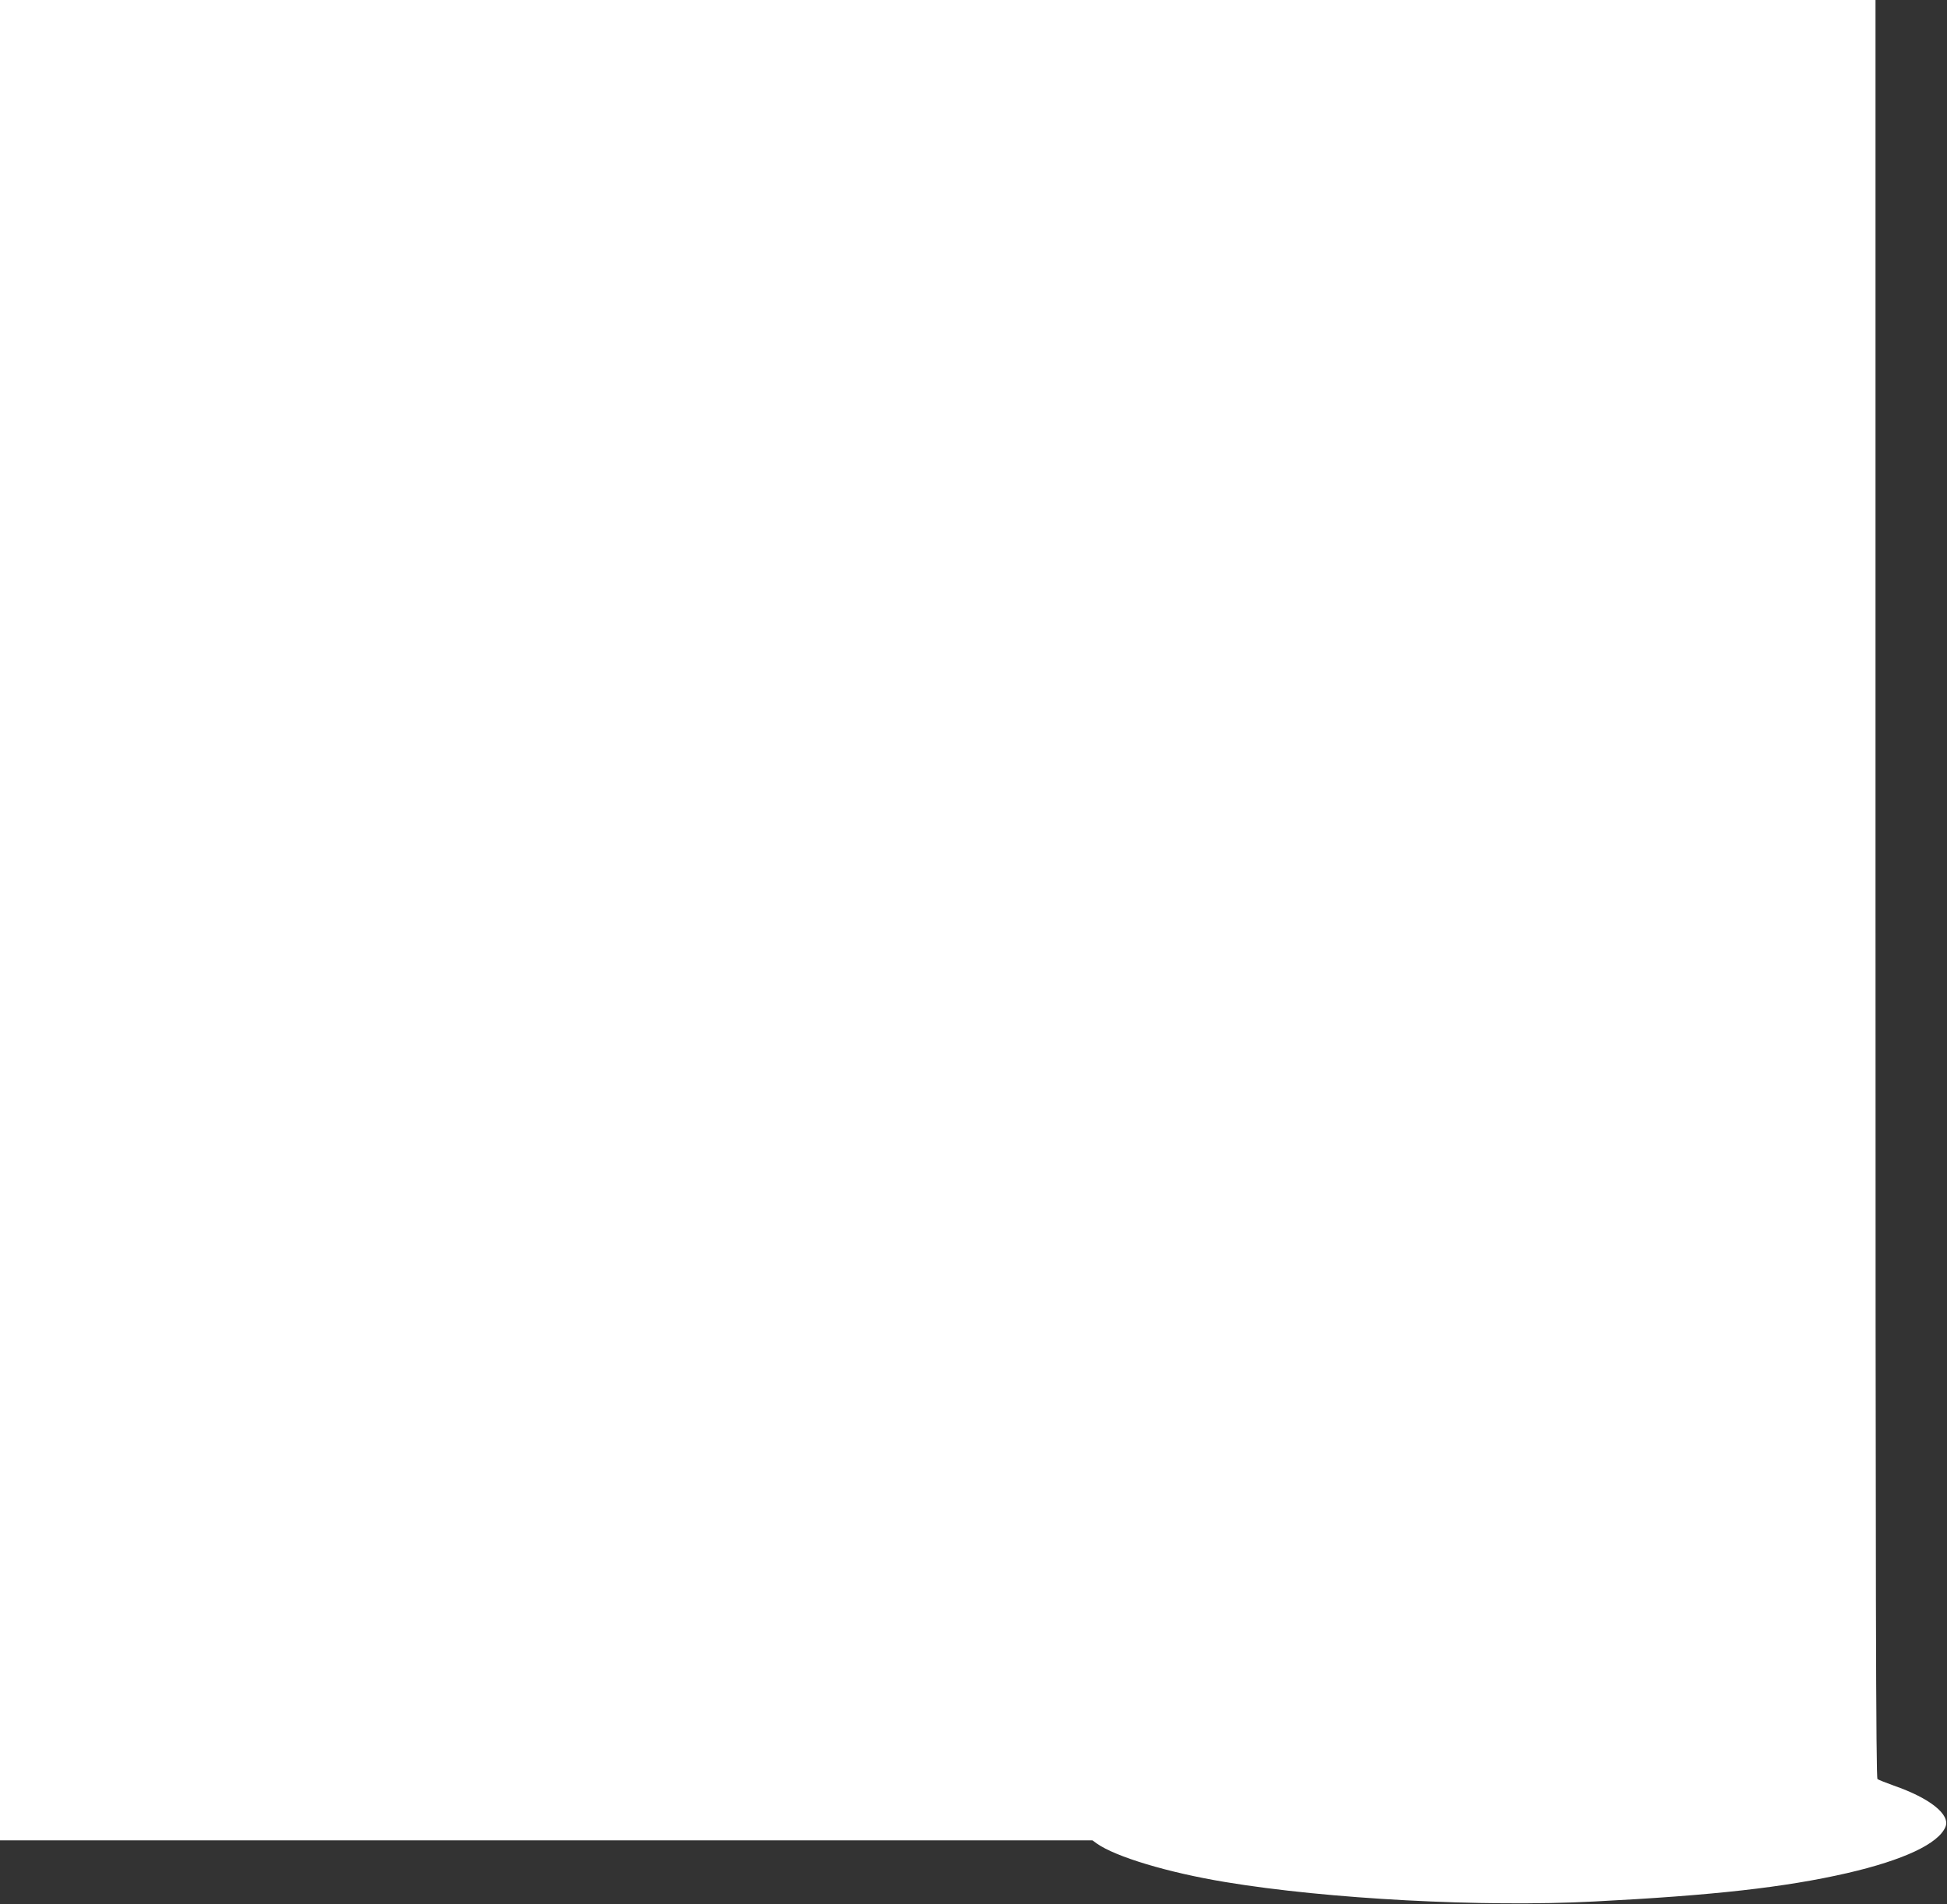
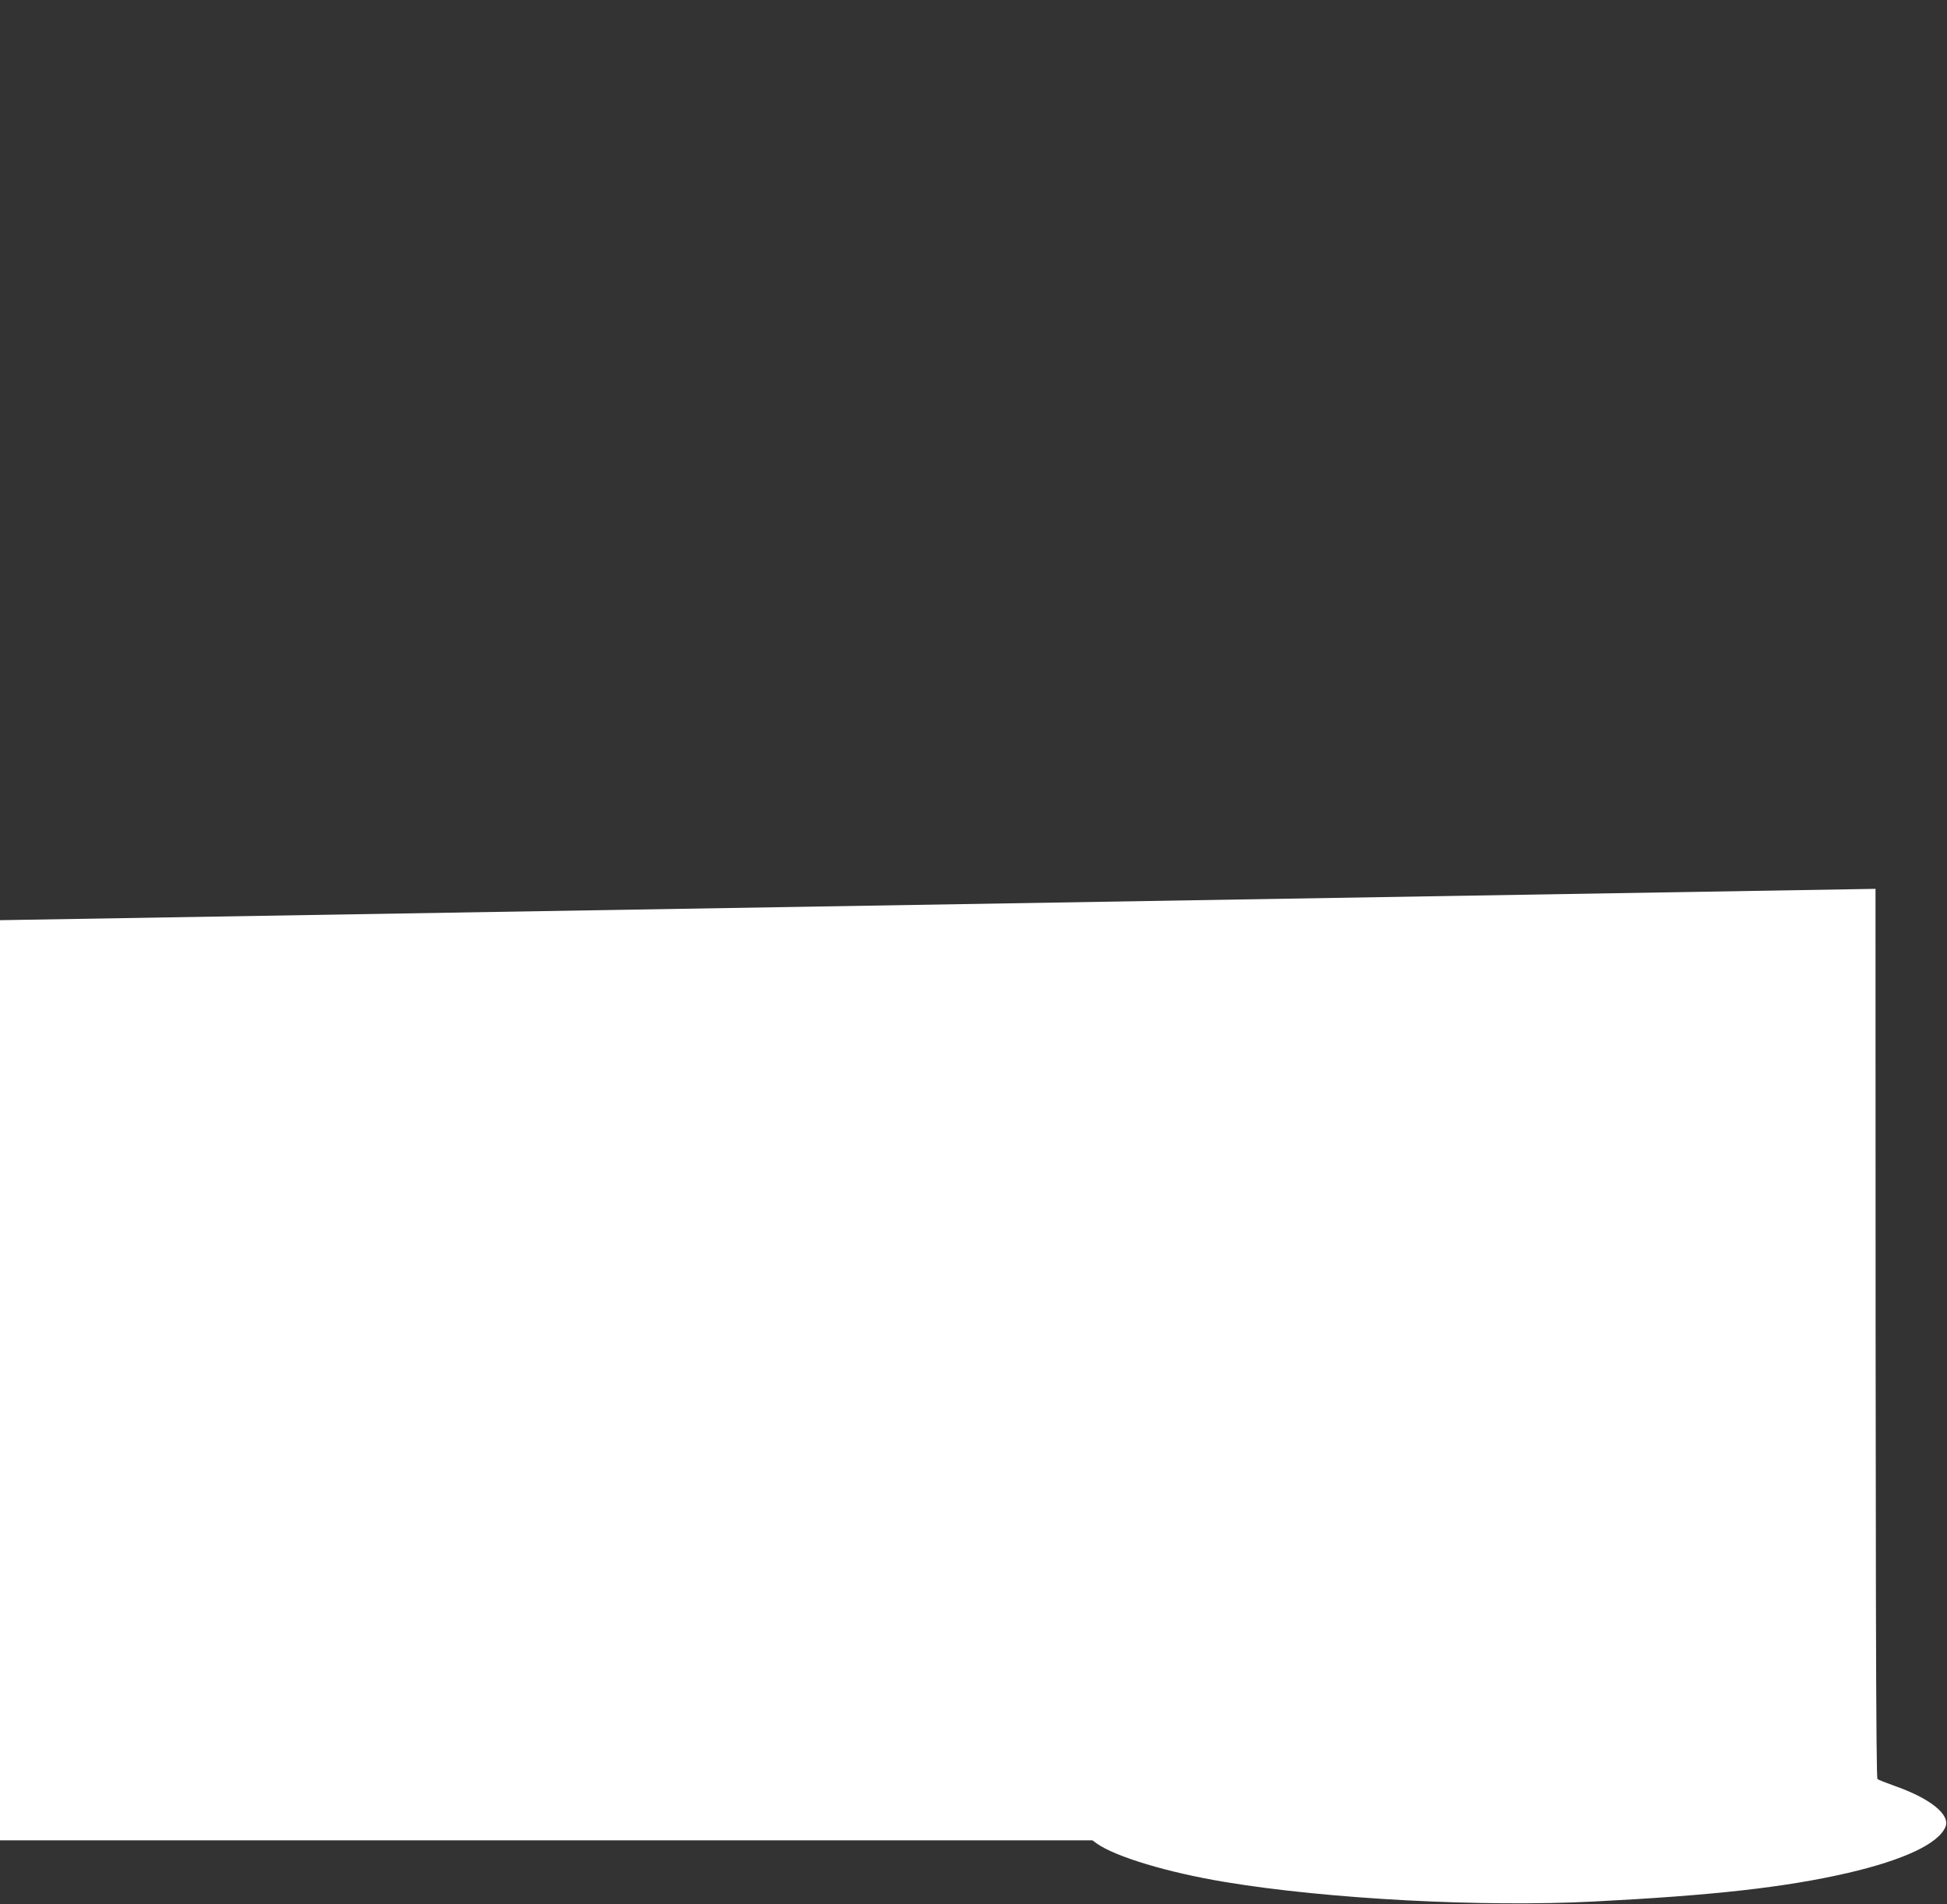
<svg xmlns="http://www.w3.org/2000/svg" version="1.0" width="1280pt" height="1252pt" viewBox="0 0 1280 1252" preserveAspectRatio="xMidYMid meet">
  <rect x="0" y="0" width="1280" height="1252" fill="#333333" stroke="none" />
  <g transform="translate(0,1252) scale(0.1,-0.1)" fill="#ffffff" stroke="none">
-     <path d="M0 6470 l0 -6050 3591 0 3591 0 29 -21 c123 -87 468 -191 844 -253 674 -112 1694 -166 2425 -128 784 40 1255 93 1665 187 371 86 599 193 645 304 33 81 -103 189 -340 271 -52 19 -101 38 -107 43 -10 8 -13 1190 -13 5853 l0 5844 -6165 0 -6165 0 0 -6050z" />
+     <path d="M0 6470 l0 -6050 3591 0 3591 0 29 -21 c123 -87 468 -191 844 -253 674 -112 1694 -166 2425 -128 784 40 1255 93 1665 187 371 86 599 193 645 304 33 81 -103 189 -340 271 -52 19 -101 38 -107 43 -10 8 -13 1190 -13 5853 z" />
  </g>
</svg>